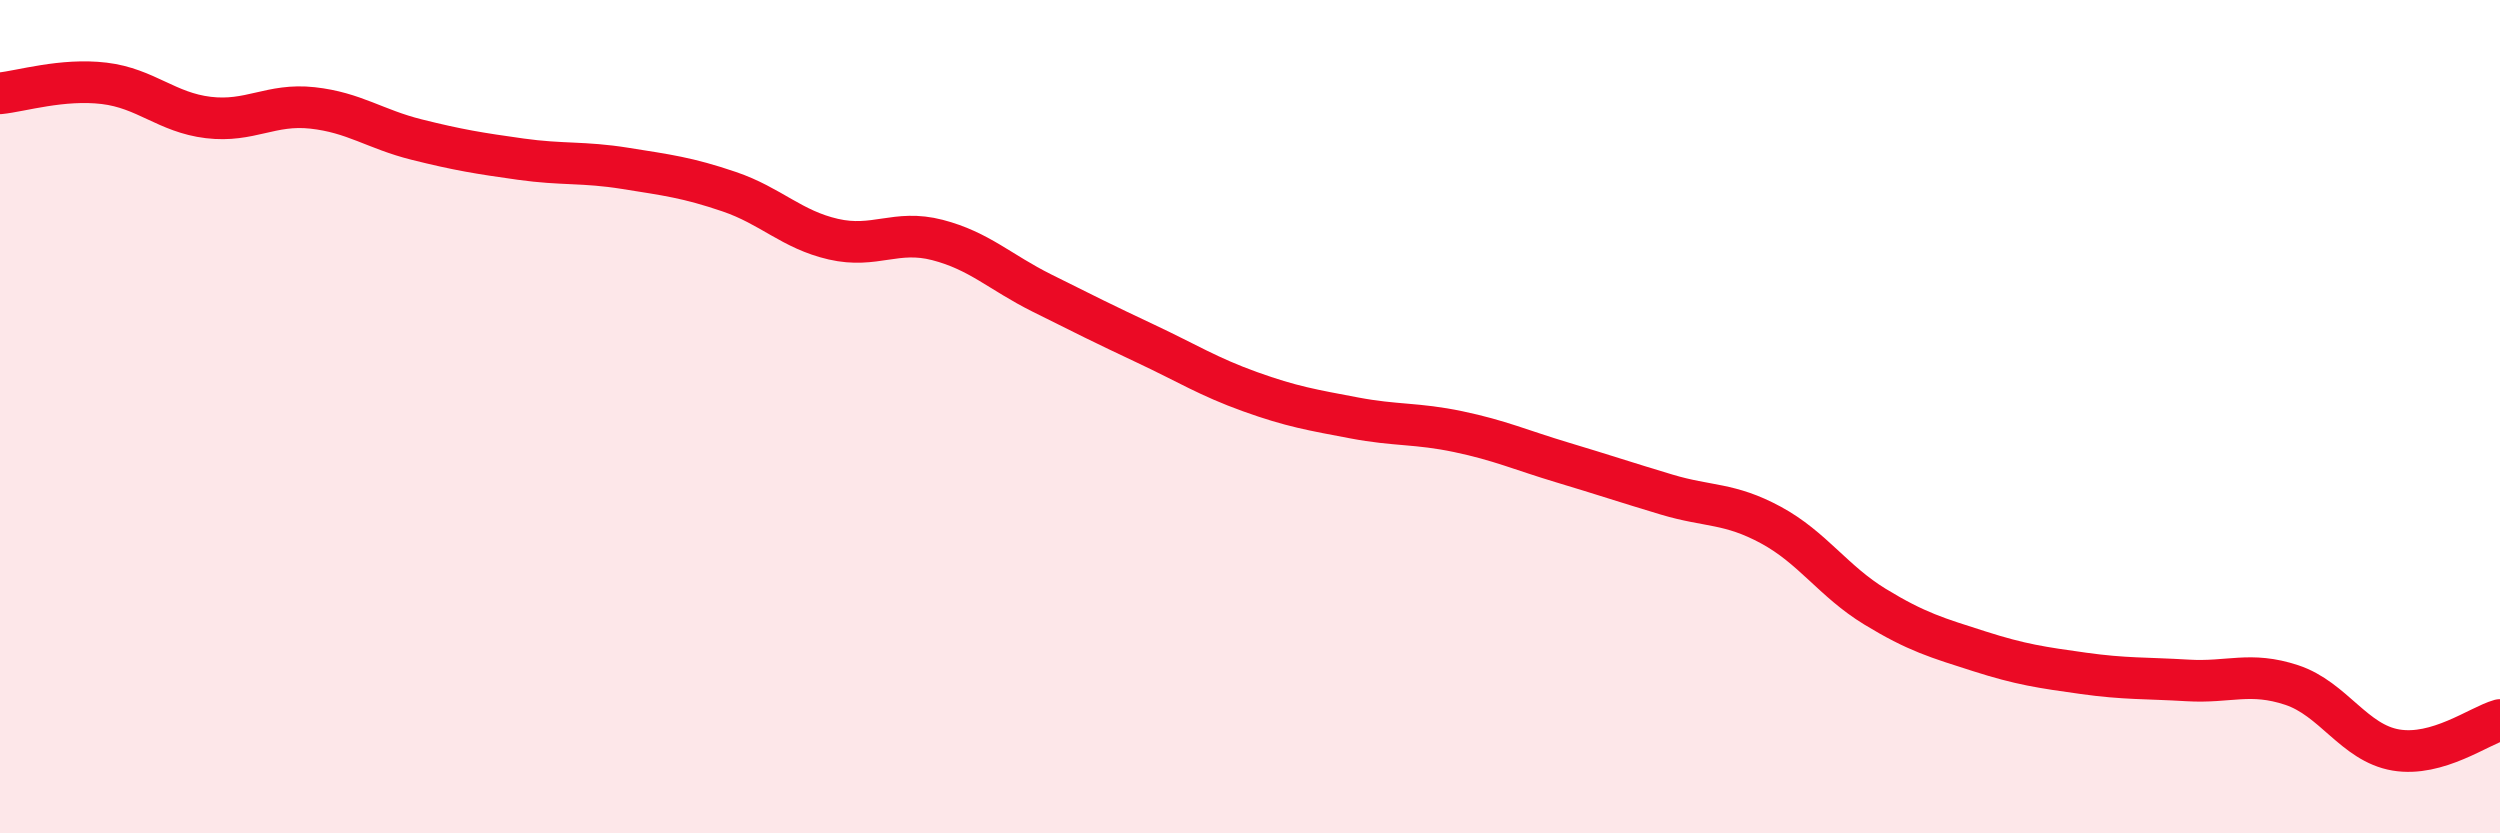
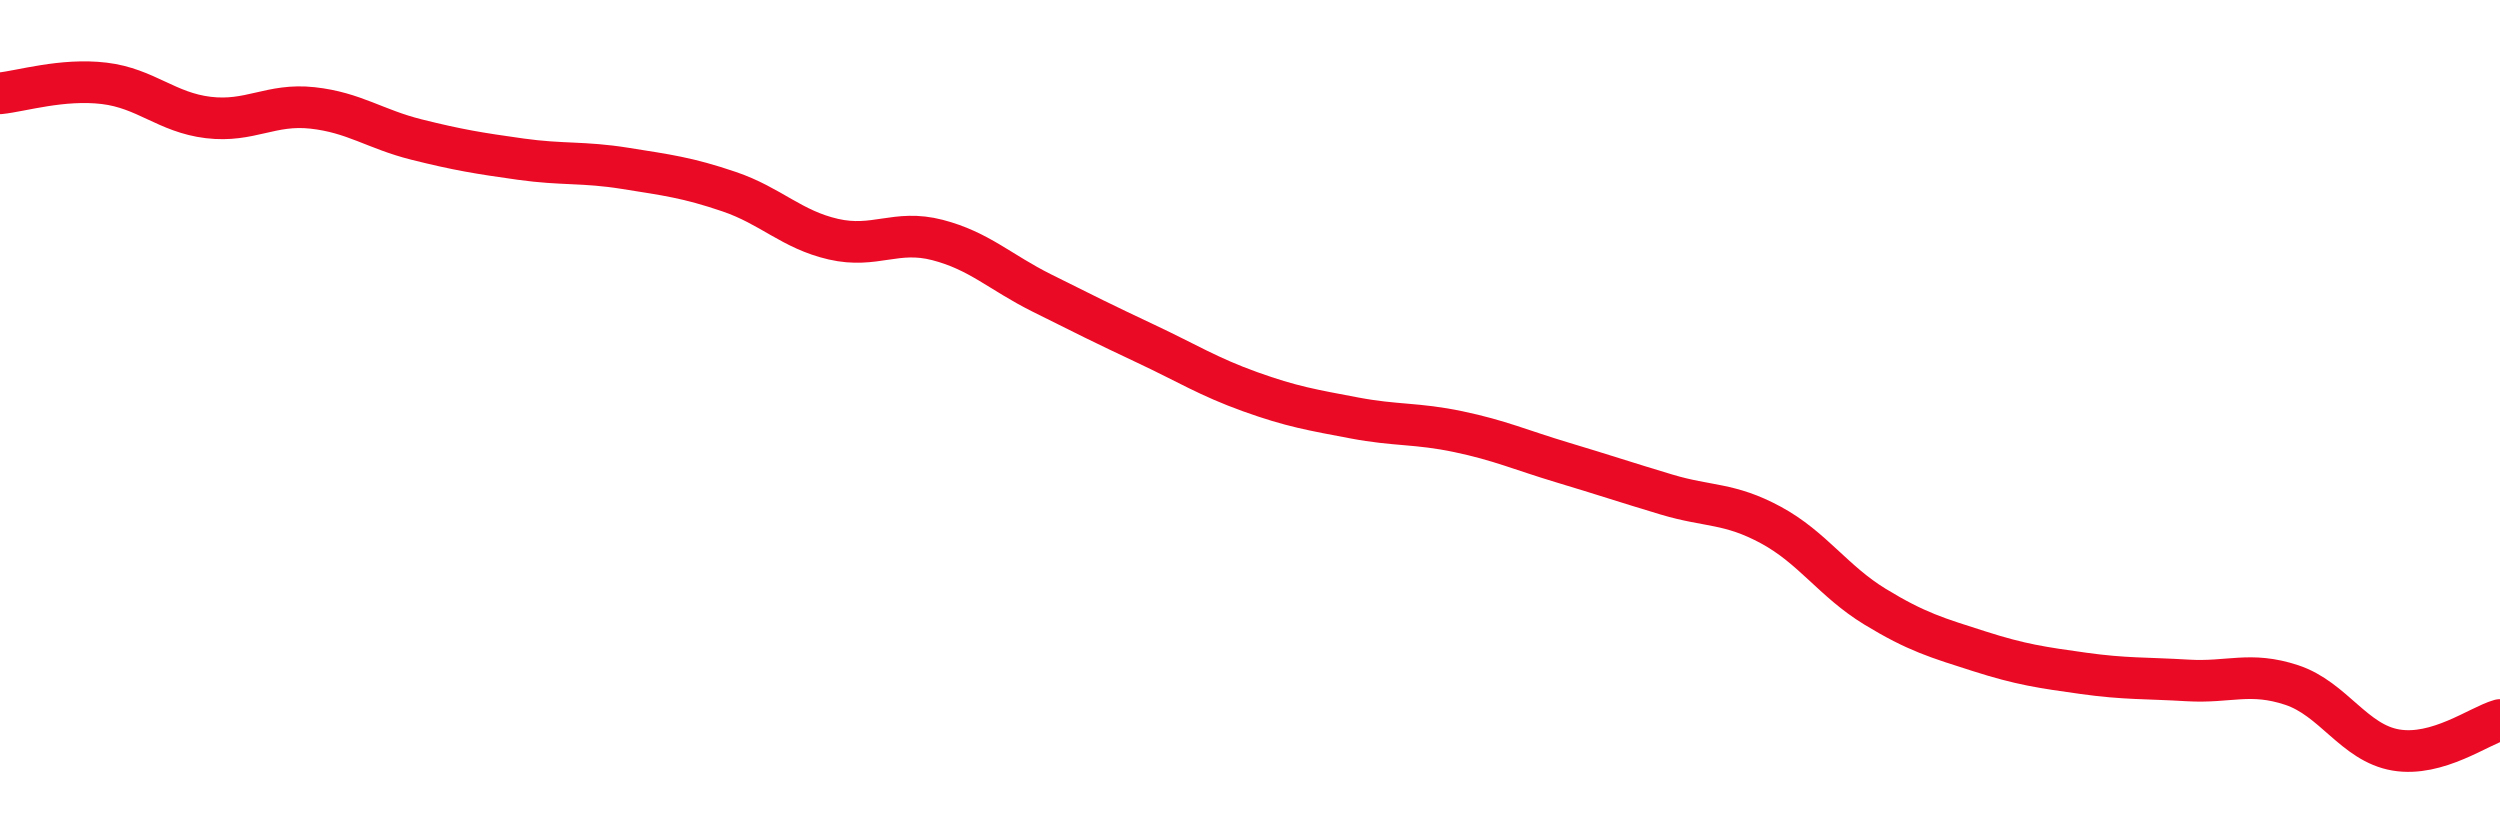
<svg xmlns="http://www.w3.org/2000/svg" width="60" height="20" viewBox="0 0 60 20">
-   <path d="M 0,2.24 C 0.5,2.19 1.5,1.88 2.5,2 C 3.5,2.12 4,2.7 5,2.82 C 6,2.94 6.5,2.48 7.5,2.59 C 8.5,2.7 9,3.1 10,3.35 C 11,3.6 11.5,3.68 12.5,3.82 C 13.5,3.96 14,3.88 15,4.04 C 16,4.2 16.5,4.26 17.5,4.6 C 18.5,4.94 19,5.51 20,5.74 C 21,5.97 21.5,5.5 22.5,5.76 C 23.5,6.02 24,6.53 25,7.03 C 26,7.53 26.5,7.78 27.5,8.25 C 28.5,8.72 29,9.04 30,9.4 C 31,9.76 31.5,9.84 32.5,10.03 C 33.5,10.22 34,10.15 35,10.36 C 36,10.57 36.5,10.8 37.5,11.1 C 38.5,11.4 39,11.57 40,11.87 C 41,12.17 41.5,12.06 42.5,12.6 C 43.5,13.14 44,13.95 45,14.56 C 46,15.17 46.5,15.31 47.5,15.63 C 48.5,15.95 49,16.02 50,16.16 C 51,16.3 51.5,16.27 52.5,16.33 C 53.5,16.39 54,16.11 55,16.44 C 56,16.77 56.5,17.83 57.5,18 C 58.5,18.17 59.5,17.42 60,17.28L60 20L0 20Z" fill="#EB0A25" opacity="0.1" stroke-linecap="round" stroke-linejoin="round" />
  <path d="M 0,2.24 C 0.5,2.19 1.5,1.88 2.5,2 C 3.5,2.12 4,2.7 5,2.82 C 6,2.94 6.5,2.48 7.5,2.59 C 8.5,2.7 9,3.1 10,3.35 C 11,3.6 11.5,3.68 12.5,3.82 C 13.5,3.96 14,3.88 15,4.04 C 16,4.2 16.5,4.26 17.5,4.6 C 18.5,4.94 19,5.51 20,5.74 C 21,5.97 21.5,5.5 22.5,5.76 C 23.5,6.02 24,6.53 25,7.03 C 26,7.53 26.5,7.78 27.5,8.25 C 28.5,8.72 29,9.04 30,9.4 C 31,9.76 31.5,9.84 32.5,10.03 C 33.5,10.22 34,10.15 35,10.36 C 36,10.57 36.5,10.8 37.5,11.1 C 38.5,11.4 39,11.57 40,11.87 C 41,12.17 41.5,12.06 42.5,12.6 C 43.5,13.14 44,13.95 45,14.56 C 46,15.17 46.5,15.31 47.5,15.63 C 48.5,15.95 49,16.02 50,16.16 C 51,16.3 51.5,16.27 52.5,16.33 C 53.5,16.39 54,16.11 55,16.44 C 56,16.77 56.5,17.83 57.5,18 C 58.5,18.17 59.5,17.42 60,17.28" stroke="#EB0A25" stroke-width="1" fill="none" stroke-linecap="round" stroke-linejoin="round" />
</svg>